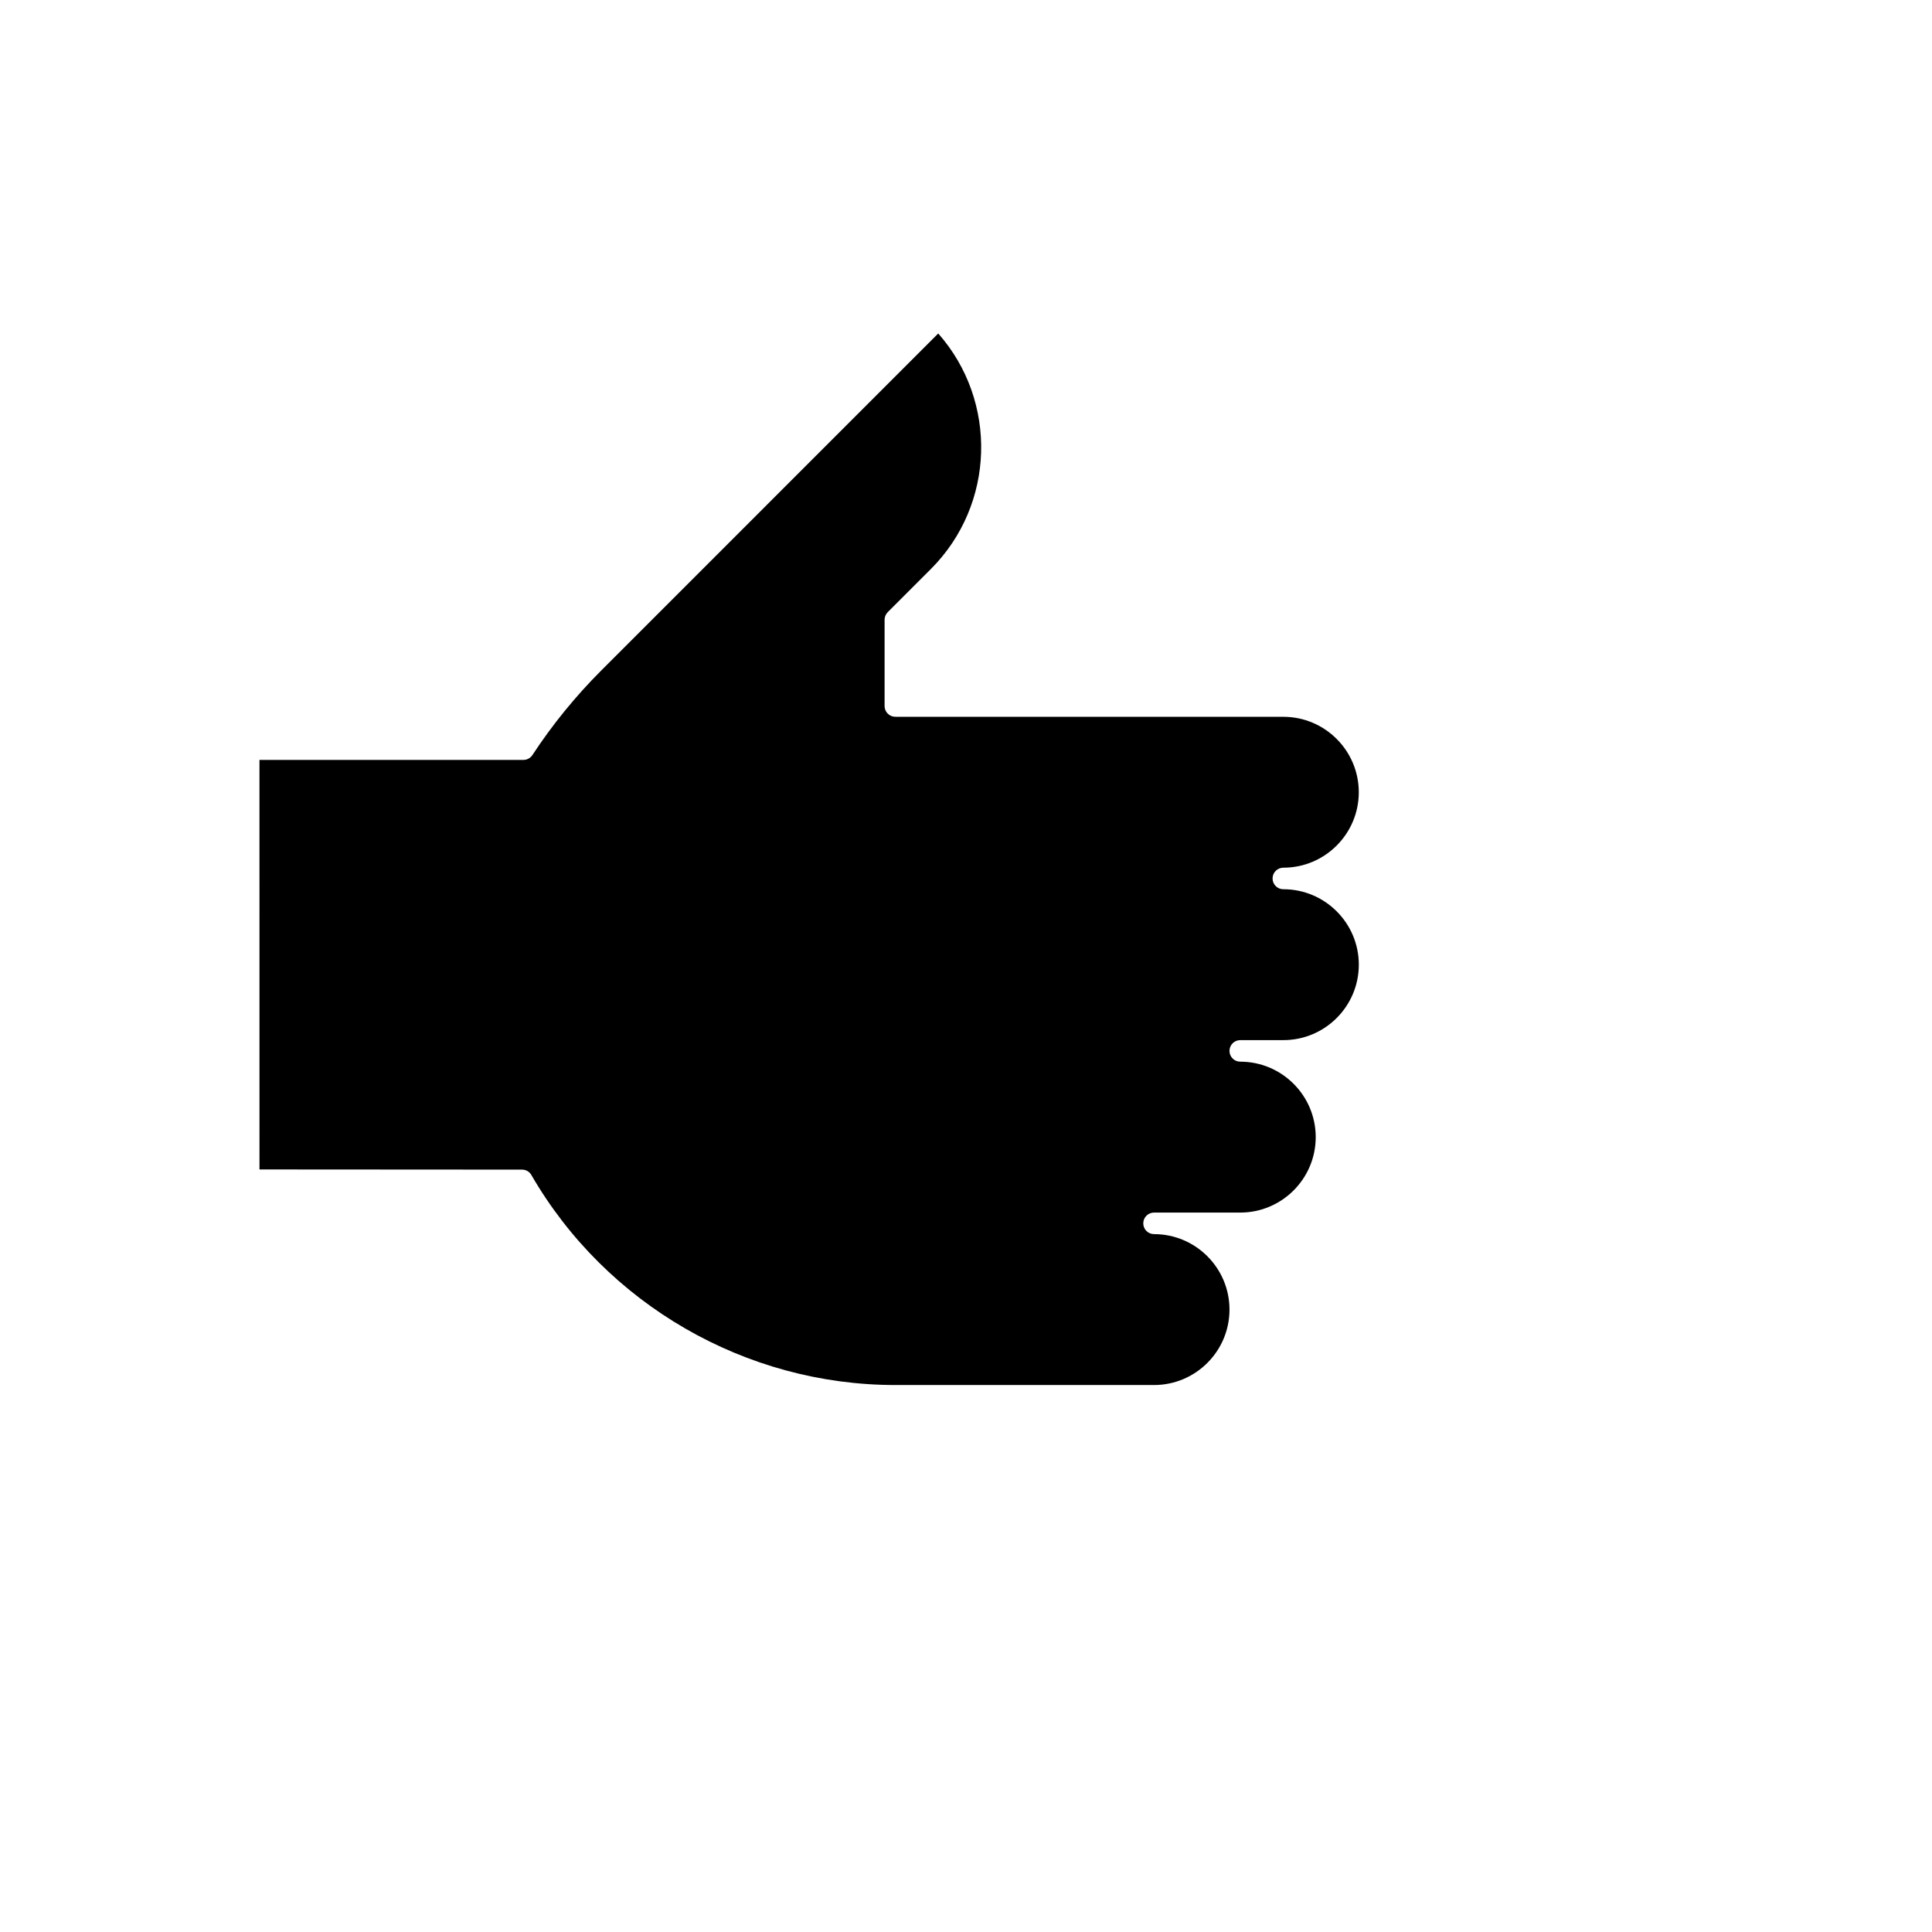
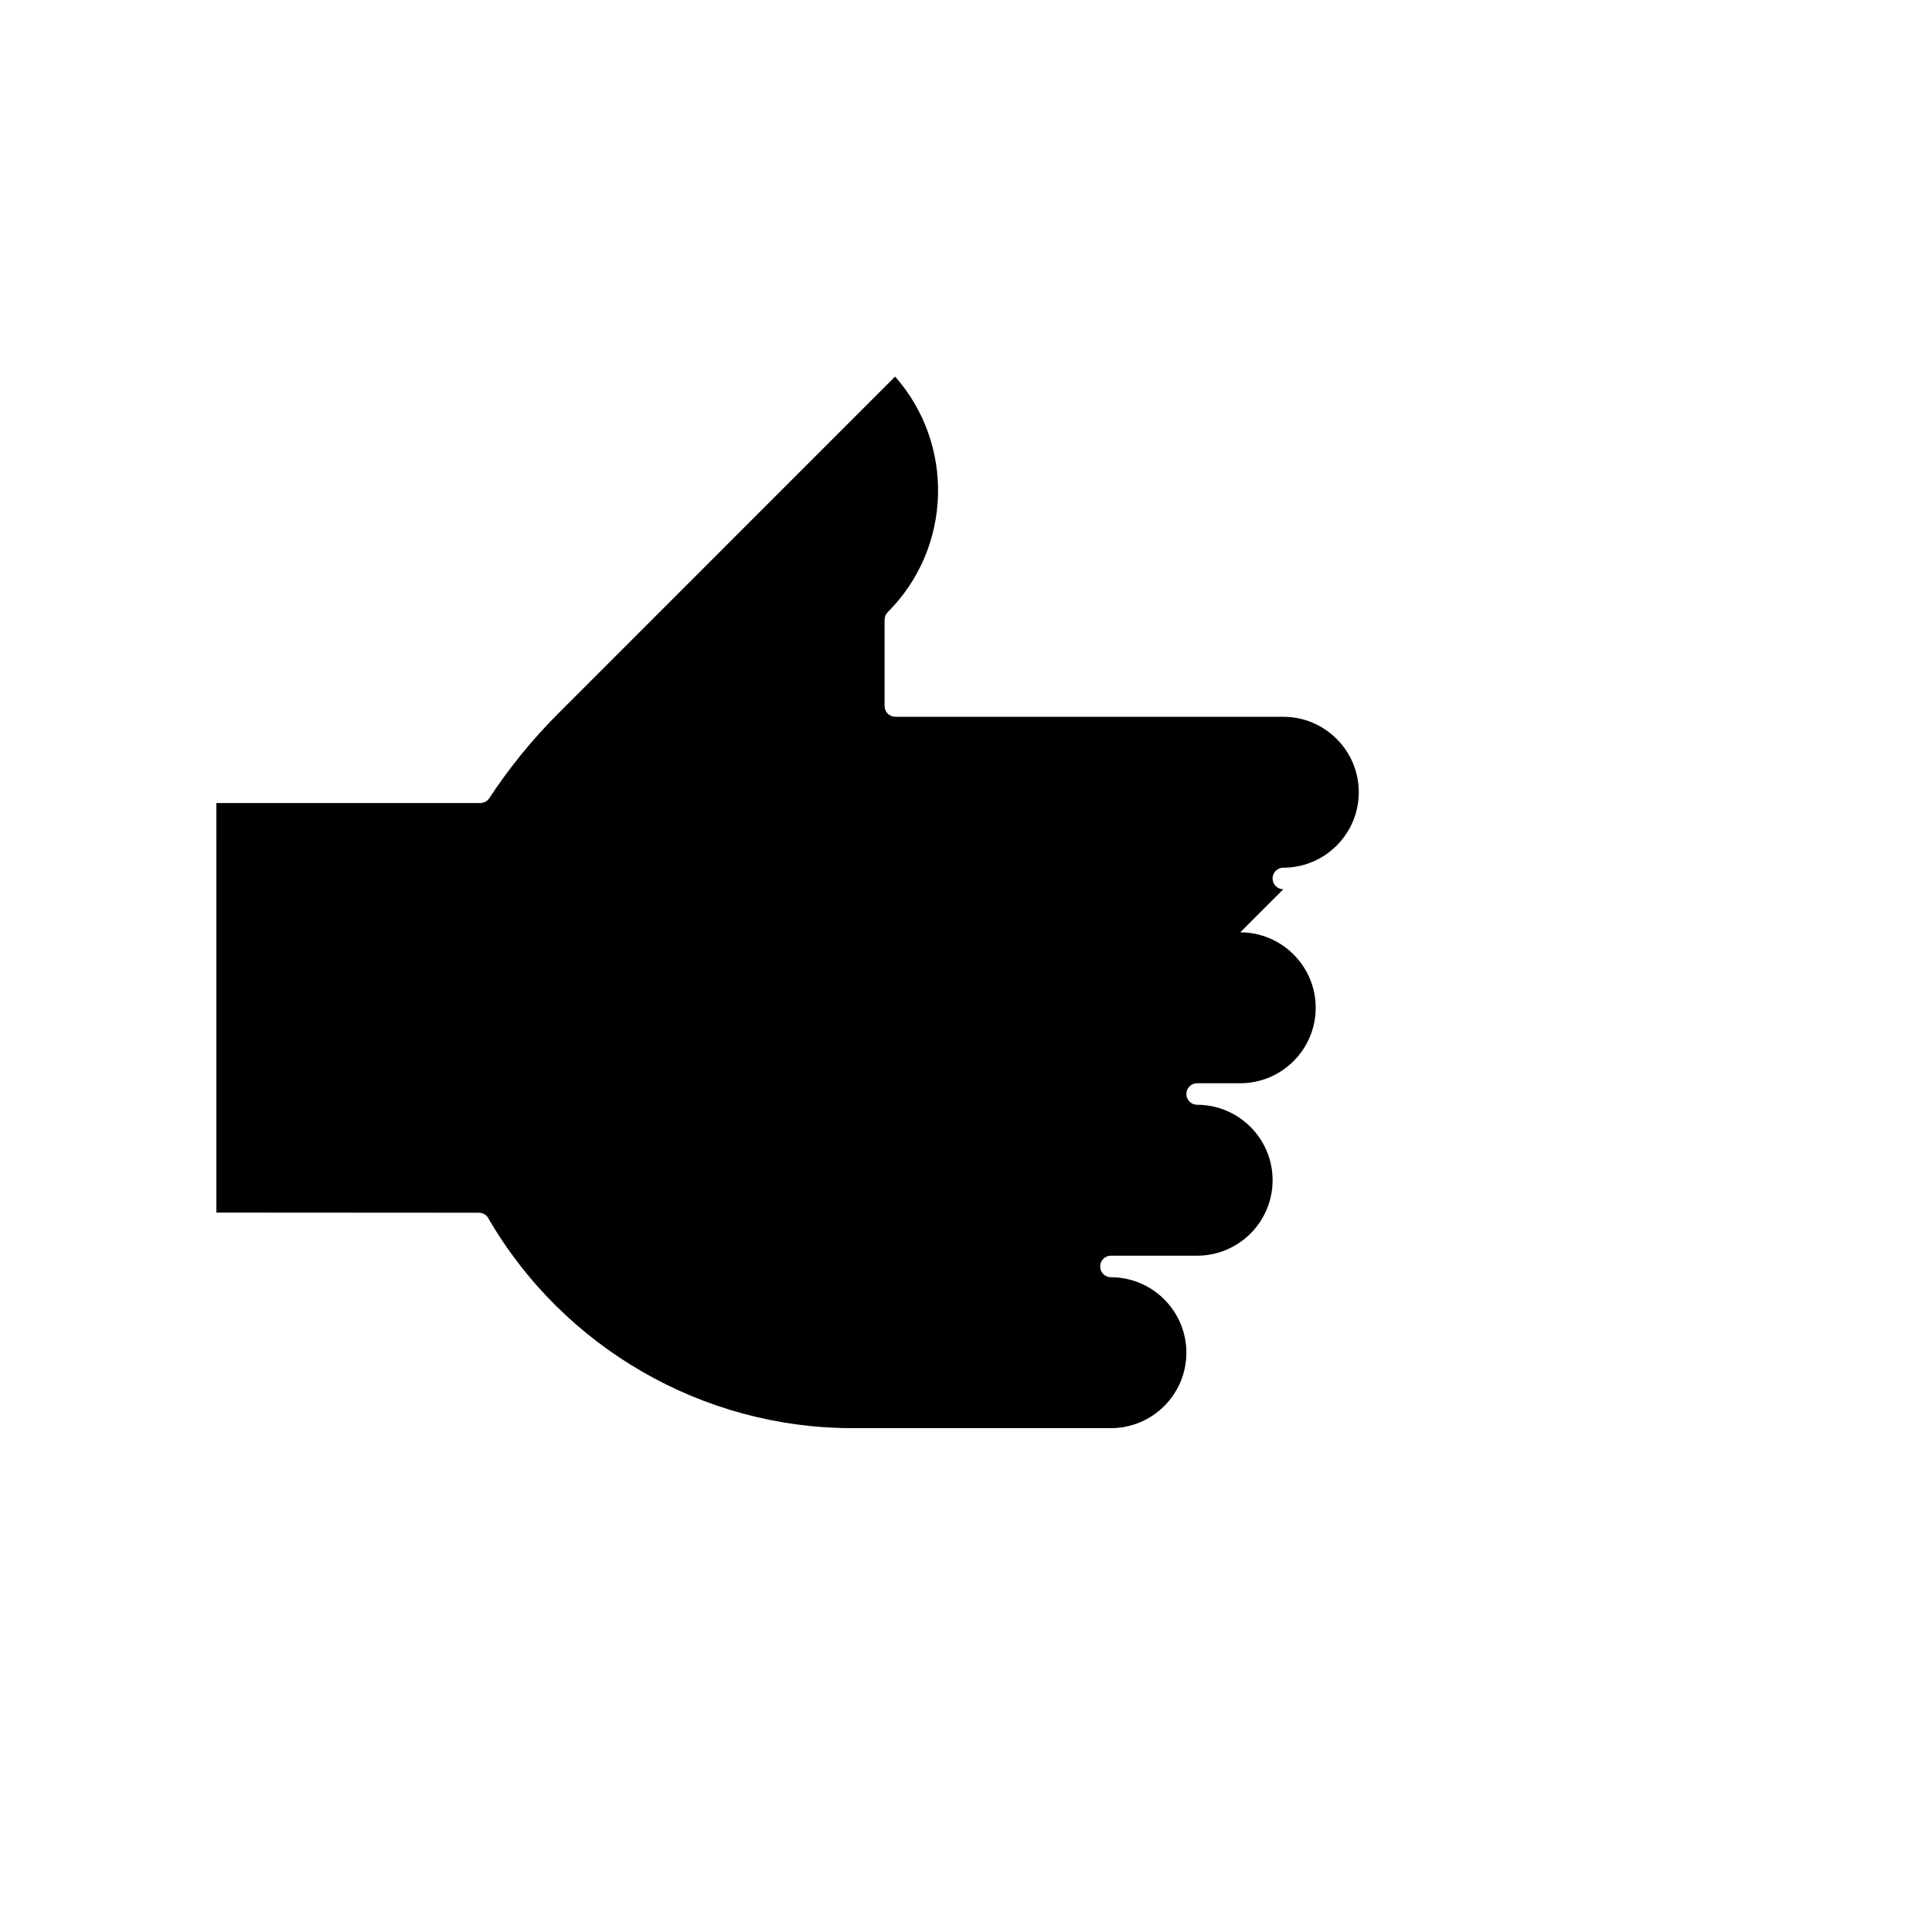
<svg xmlns="http://www.w3.org/2000/svg" fill="#000000" width="800px" height="800px" version="1.1" viewBox="144 144 512 512">
-   <path d="m484.1 379.66c-1.578 0-2.856-1.277-2.856-2.856 0-1.578 1.277-2.856 2.856-2.856 11.023 0 19.992-8.969 19.992-19.992 0-11.023-8.969-19.996-19.992-19.996l-102.82-0.004c-1.578 0-2.856-1.277-2.856-2.856v-22.852c0-0.758 0.301-1.484 0.836-2.019l11.426-11.426c17.105-17.109 17.758-44.535 1.957-62.43l-89.316 89.324c-6.816 6.816-12.953 14.355-18.23 22.398-0.527 0.805-1.426 1.289-2.387 1.289h-0.004l-69.941 0.004 0.004 108.53 69.473 0.043c1.012-0.027 2.012 0.449 2.551 1.387 19.871 34.355 56.844 55.699 96.492 55.699h68.551c11.023 0 19.992-8.969 19.992-19.996 0-11.023-8.969-19.996-19.992-19.996-1.578 0-2.856-1.277-2.856-2.856s1.277-2.856 2.856-2.856h22.848c11.023 0 19.996-8.969 19.996-19.992 0-11.023-8.969-19.996-19.996-19.996-1.578 0-2.856-1.277-2.856-2.856s1.277-2.856 2.856-2.856h11.426c11.023 0 19.992-8.969 19.992-19.996 0-11.023-8.969-19.992-19.996-19.992z" />
+   <path d="m484.1 379.66c-1.578 0-2.856-1.277-2.856-2.856 0-1.578 1.277-2.856 2.856-2.856 11.023 0 19.992-8.969 19.992-19.992 0-11.023-8.969-19.996-19.992-19.996l-102.82-0.004c-1.578 0-2.856-1.277-2.856-2.856v-22.852c0-0.758 0.301-1.484 0.836-2.019c17.105-17.109 17.758-44.535 1.957-62.43l-89.316 89.324c-6.816 6.816-12.953 14.355-18.23 22.398-0.527 0.805-1.426 1.289-2.387 1.289h-0.004l-69.941 0.004 0.004 108.53 69.473 0.043c1.012-0.027 2.012 0.449 2.551 1.387 19.871 34.355 56.844 55.699 96.492 55.699h68.551c11.023 0 19.992-8.969 19.992-19.996 0-11.023-8.969-19.996-19.992-19.996-1.578 0-2.856-1.277-2.856-2.856s1.277-2.856 2.856-2.856h22.848c11.023 0 19.996-8.969 19.996-19.992 0-11.023-8.969-19.996-19.996-19.996-1.578 0-2.856-1.277-2.856-2.856s1.277-2.856 2.856-2.856h11.426c11.023 0 19.992-8.969 19.992-19.996 0-11.023-8.969-19.992-19.996-19.992z" />
</svg>